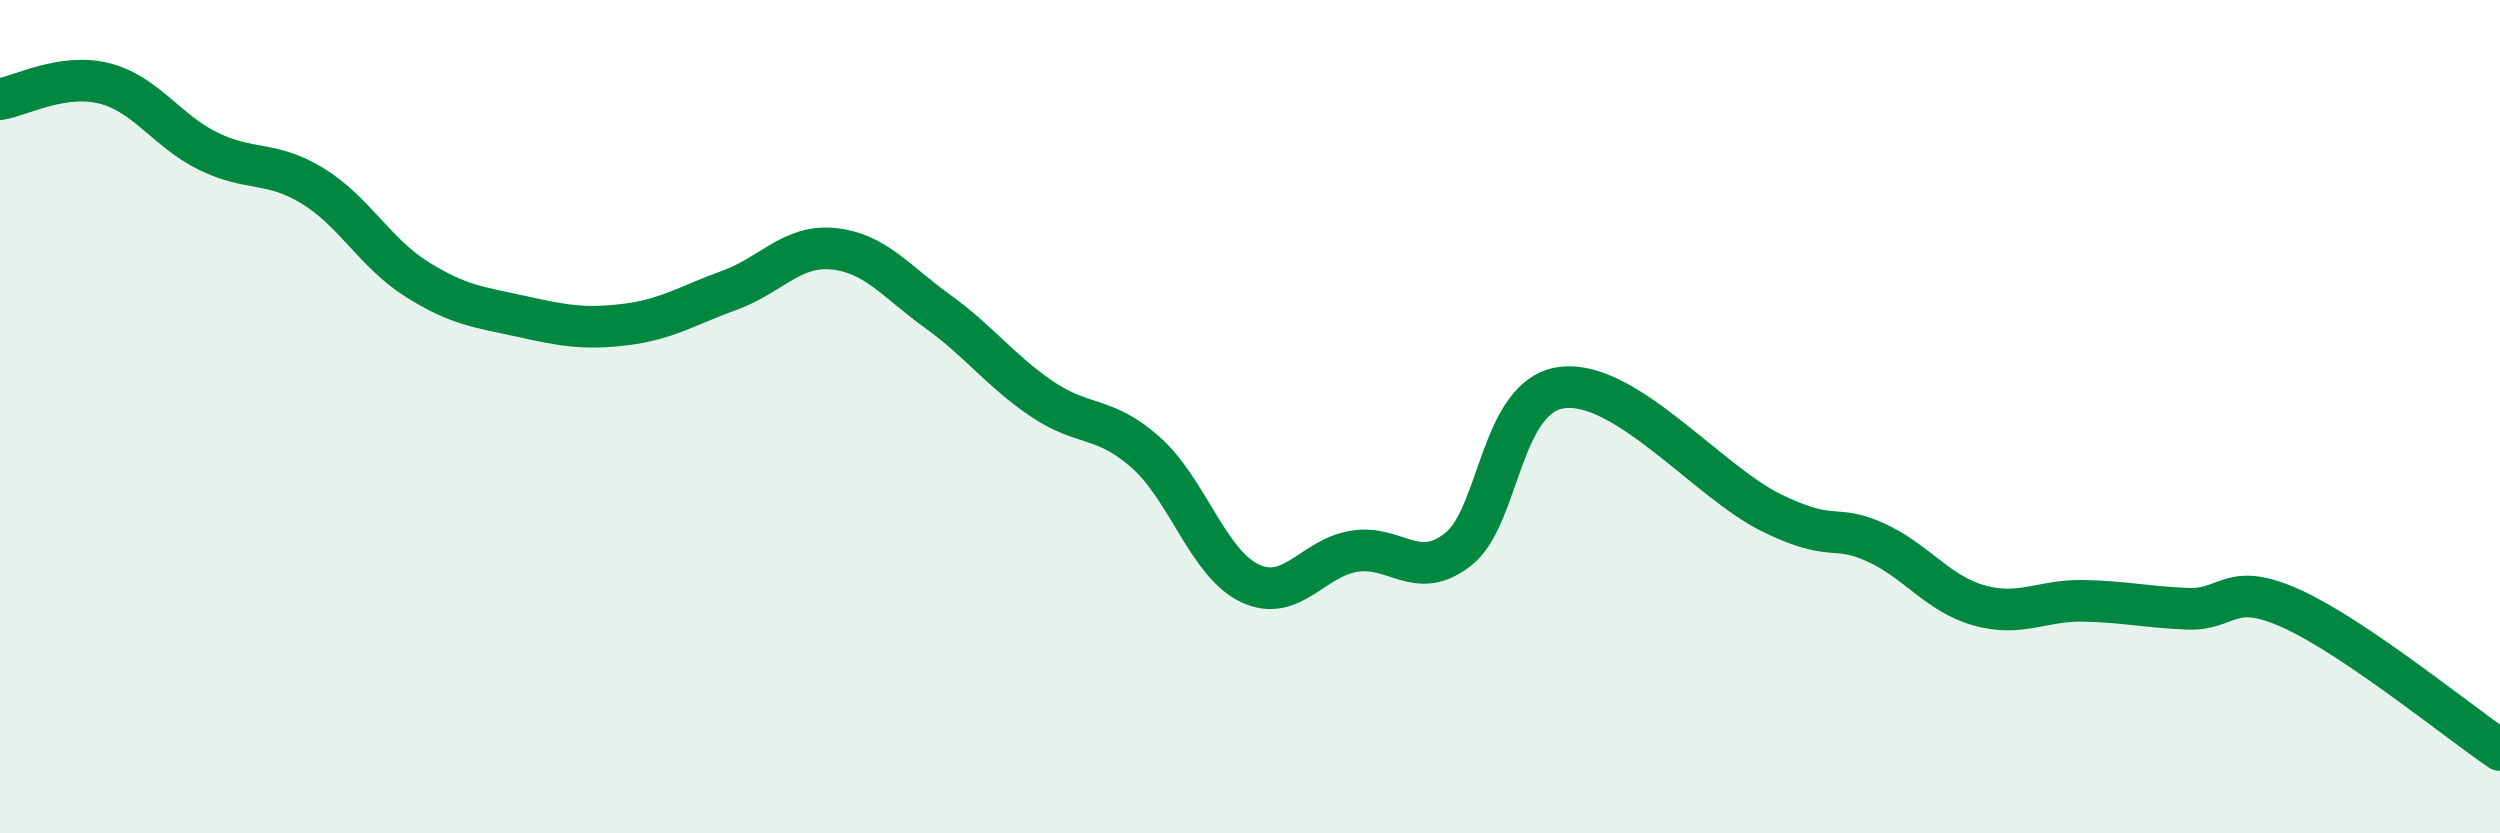
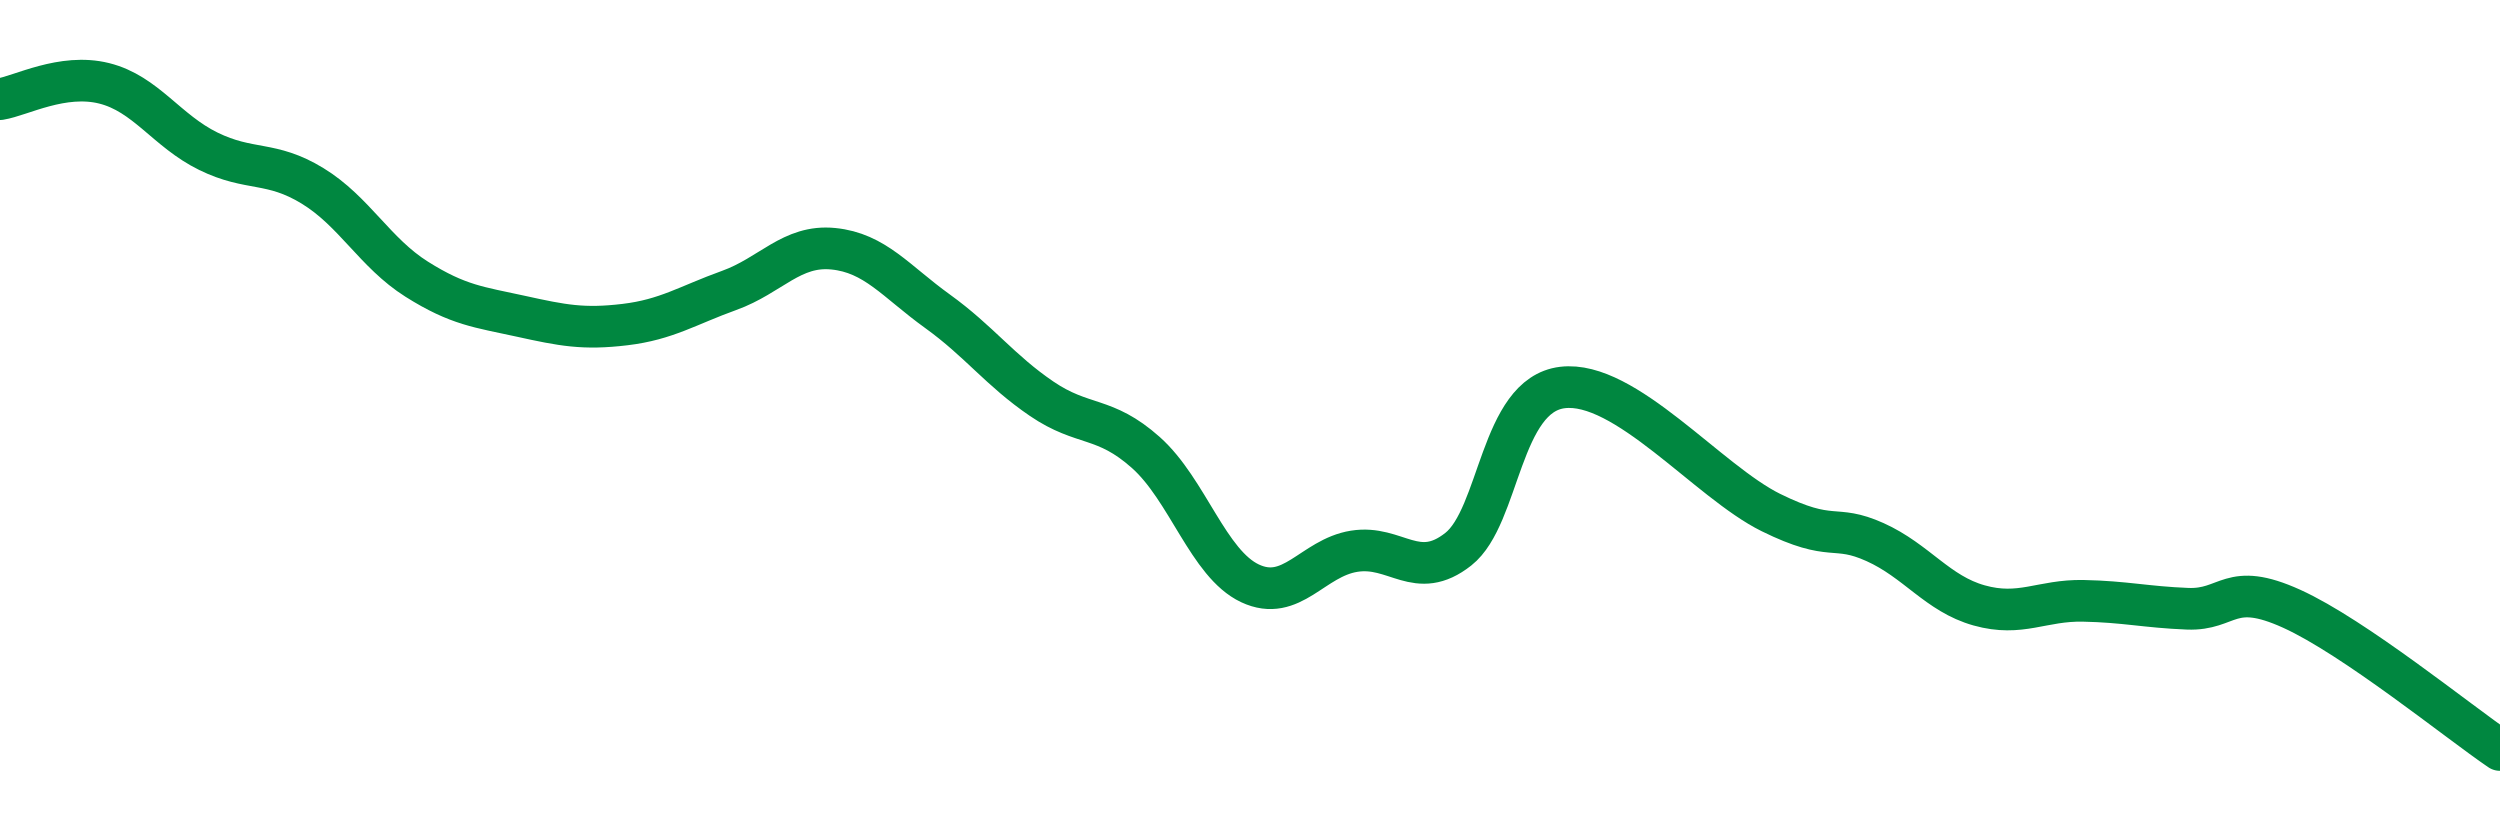
<svg xmlns="http://www.w3.org/2000/svg" width="60" height="20" viewBox="0 0 60 20">
-   <path d="M 0,2.38 C 0.5,2.3 1.5,1.75 2.5,2 C 3.5,2.25 4,3.14 5,3.63 C 6,4.12 6.5,3.85 7.5,4.46 C 8.5,5.07 9,6.07 10,6.7 C 11,7.33 11.5,7.37 12.5,7.59 C 13.5,7.81 14,7.91 15,7.79 C 16,7.67 16.5,7.33 17.5,6.97 C 18.5,6.61 19,5.87 20,5.97 C 21,6.07 21.5,6.75 22.5,7.47 C 23.5,8.19 24,8.89 25,9.57 C 26,10.25 26.5,9.97 27.5,10.86 C 28.5,11.75 29,13.53 30,14 C 31,14.47 31.5,13.39 32.5,13.23 C 33.5,13.07 34,13.97 35,13.18 C 36,12.39 36,9.48 37.5,9.3 C 39,9.12 41,11.56 42.5,12.3 C 44,13.04 44,12.56 45,13.01 C 46,13.46 46.5,14.25 47.5,14.53 C 48.5,14.81 49,14.4 50,14.42 C 51,14.44 51.5,14.57 52.5,14.61 C 53.5,14.65 53.5,13.93 55,14.61 C 56.5,15.29 59,17.32 60,18L60 20L0 20Z" fill="#008740" opacity="0.1" stroke-linecap="round" stroke-linejoin="round" />
  <path d="M 0,2.38 C 0.5,2.3 1.5,1.75 2.5,2 C 3.5,2.25 4,3.14 5,3.63 C 6,4.12 6.5,3.85 7.5,4.46 C 8.5,5.07 9,6.07 10,6.7 C 11,7.33 11.5,7.37 12.5,7.59 C 13.5,7.81 14,7.91 15,7.79 C 16,7.67 16.5,7.33 17.5,6.97 C 18.5,6.61 19,5.87 20,5.97 C 21,6.07 21.5,6.75 22.5,7.47 C 23.5,8.19 24,8.89 25,9.57 C 26,10.25 26.5,9.97 27.5,10.86 C 28.5,11.75 29,13.53 30,14 C 31,14.47 31.5,13.39 32.5,13.23 C 33.5,13.07 34,13.97 35,13.18 C 36,12.39 36,9.48 37.5,9.3 C 39,9.12 41,11.56 42.5,12.3 C 44,13.04 44,12.56 45,13.01 C 46,13.46 46.5,14.25 47.5,14.53 C 48.5,14.81 49,14.4 50,14.42 C 51,14.44 51.5,14.57 52.5,14.61 C 53.5,14.65 53.5,13.93 55,14.61 C 56.5,15.29 59,17.32 60,18" stroke="#008740" stroke-width="1" fill="none" stroke-linecap="round" stroke-linejoin="round" />
</svg>